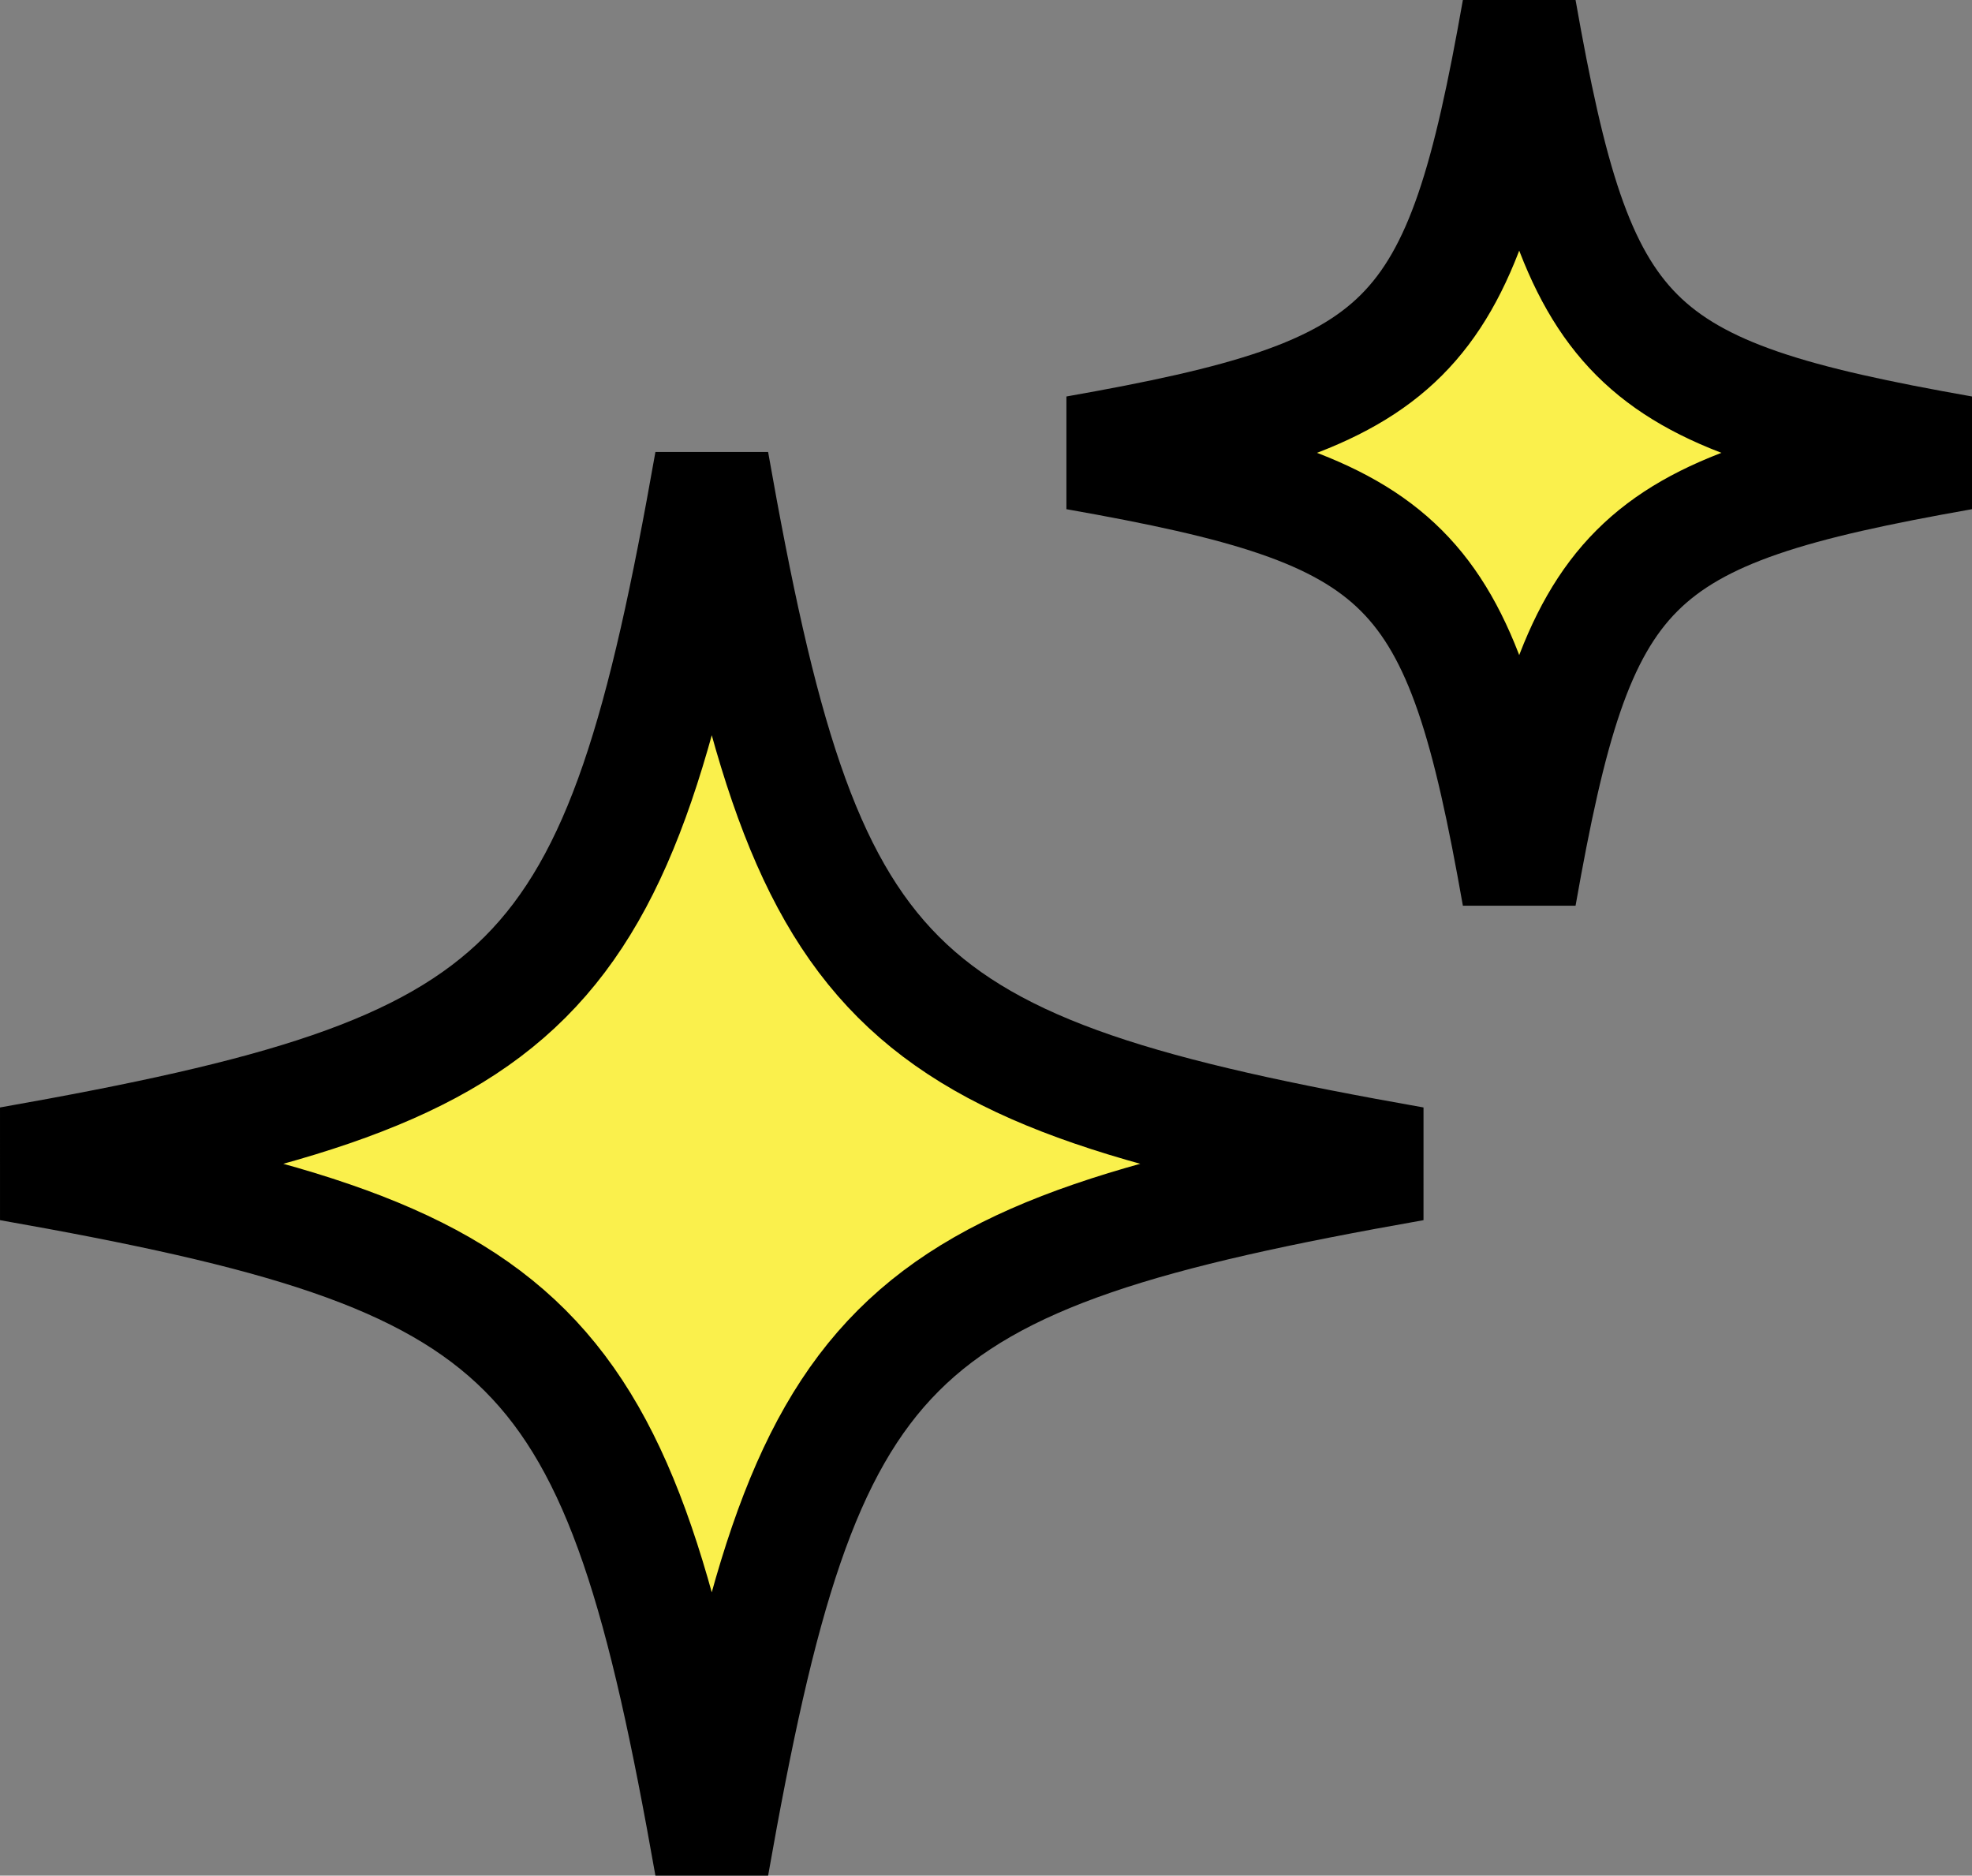
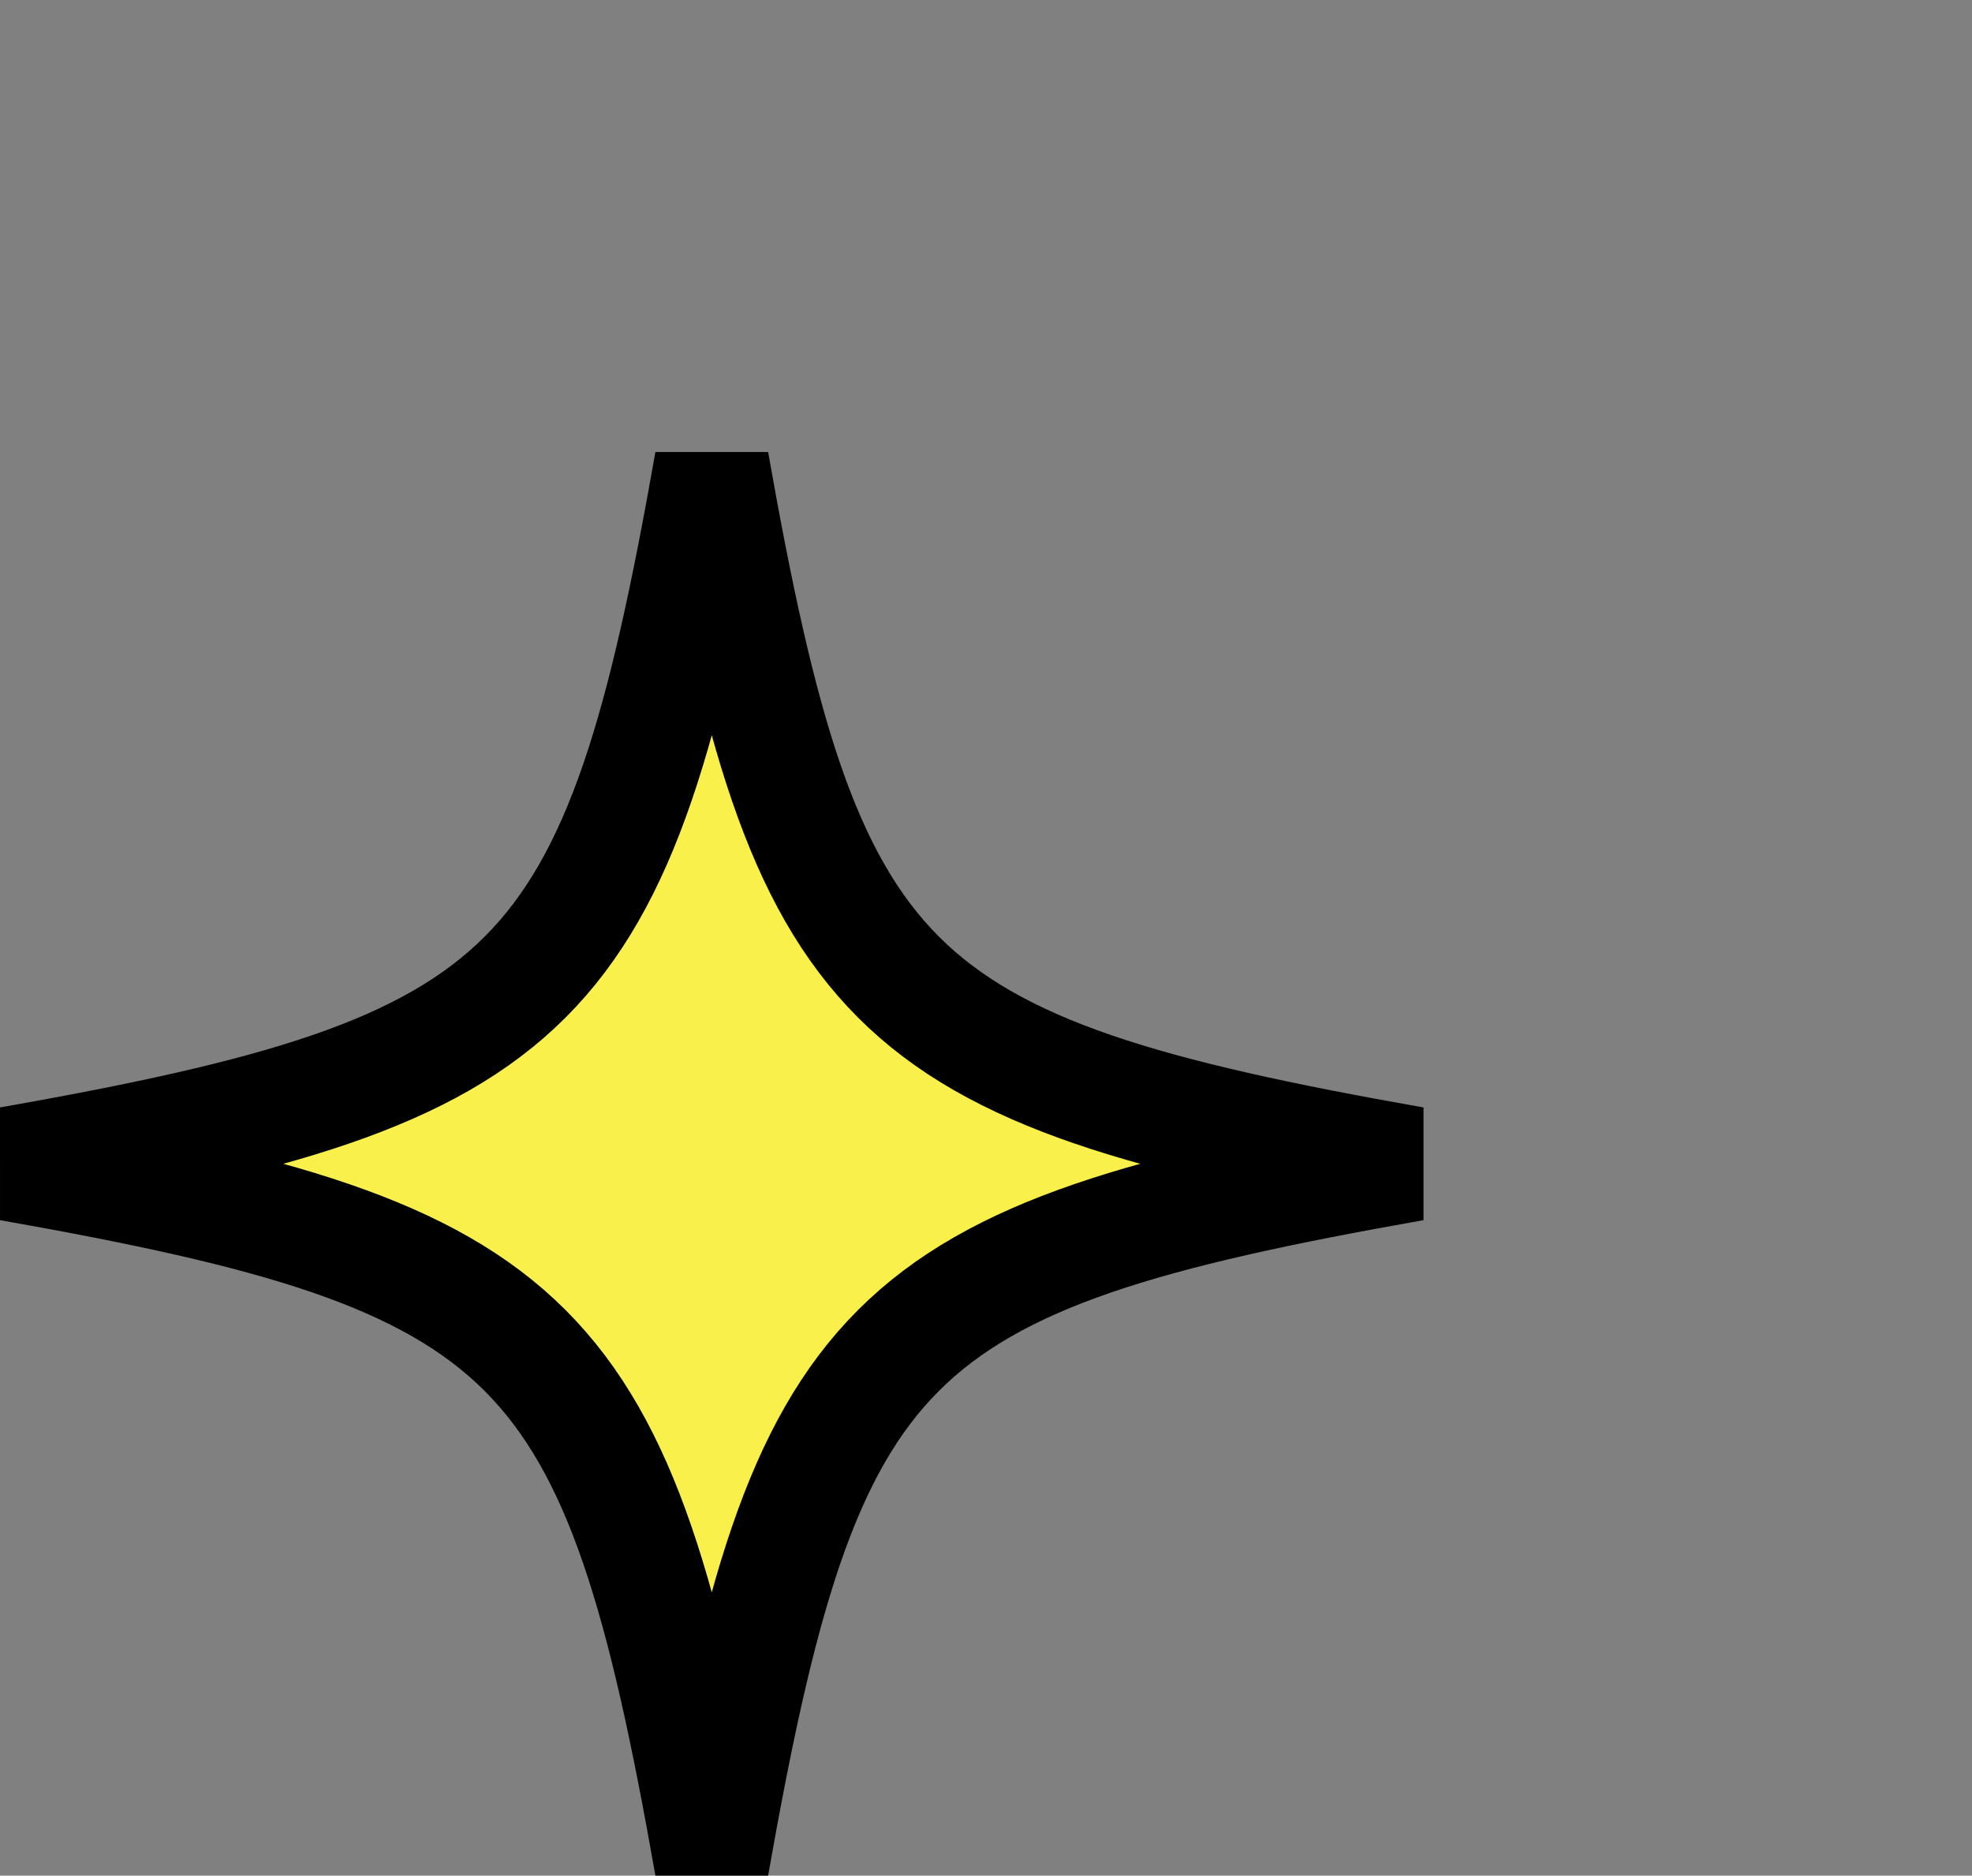
<svg xmlns="http://www.w3.org/2000/svg" width="51.702" height="49.17" viewBox="0 0 51.702 49.17">
  <rect x="0" y="0" width="51.702" height="49.17" fill="#808080" stroke="none" />
  <g id="icon_kirari03" transform="translate(0.261 0.261)">
    <g id="グループ_1" data-name="グループ 1" transform="translate(0 11.848)">
      <path id="パス_3" data-name="パス 3" d="M36.8,18.4c-13.944,2.461-15.939,4.457-18.4,18.4C15.939,22.857,13.944,20.861,0,18.4,13.944,15.938,15.939,13.943,18.4,0,20.862,13.943,22.858,15.938,36.8,18.4Z" fill="#faf04c" stroke="#000" stroke-linecap="round" stroke-width="3" />
    </g>
    <g id="グループ_4" data-name="グループ 4" transform="translate(27.959 0)">
-       <path id="パス_3-2" data-name="パス 3" d="M23.222,11.61c-8.8,1.553-10.058,2.813-11.611,11.611C10.058,14.423,8.8,13.163,0,11.61,8.8,10.057,10.058,8.8,11.611,0,13.164,8.8,14.423,10.057,23.222,11.61Z" fill="#faf04c" stroke="#000" stroke-linecap="round" stroke-width="3" />
-     </g>
+       </g>
  </g>
</svg>